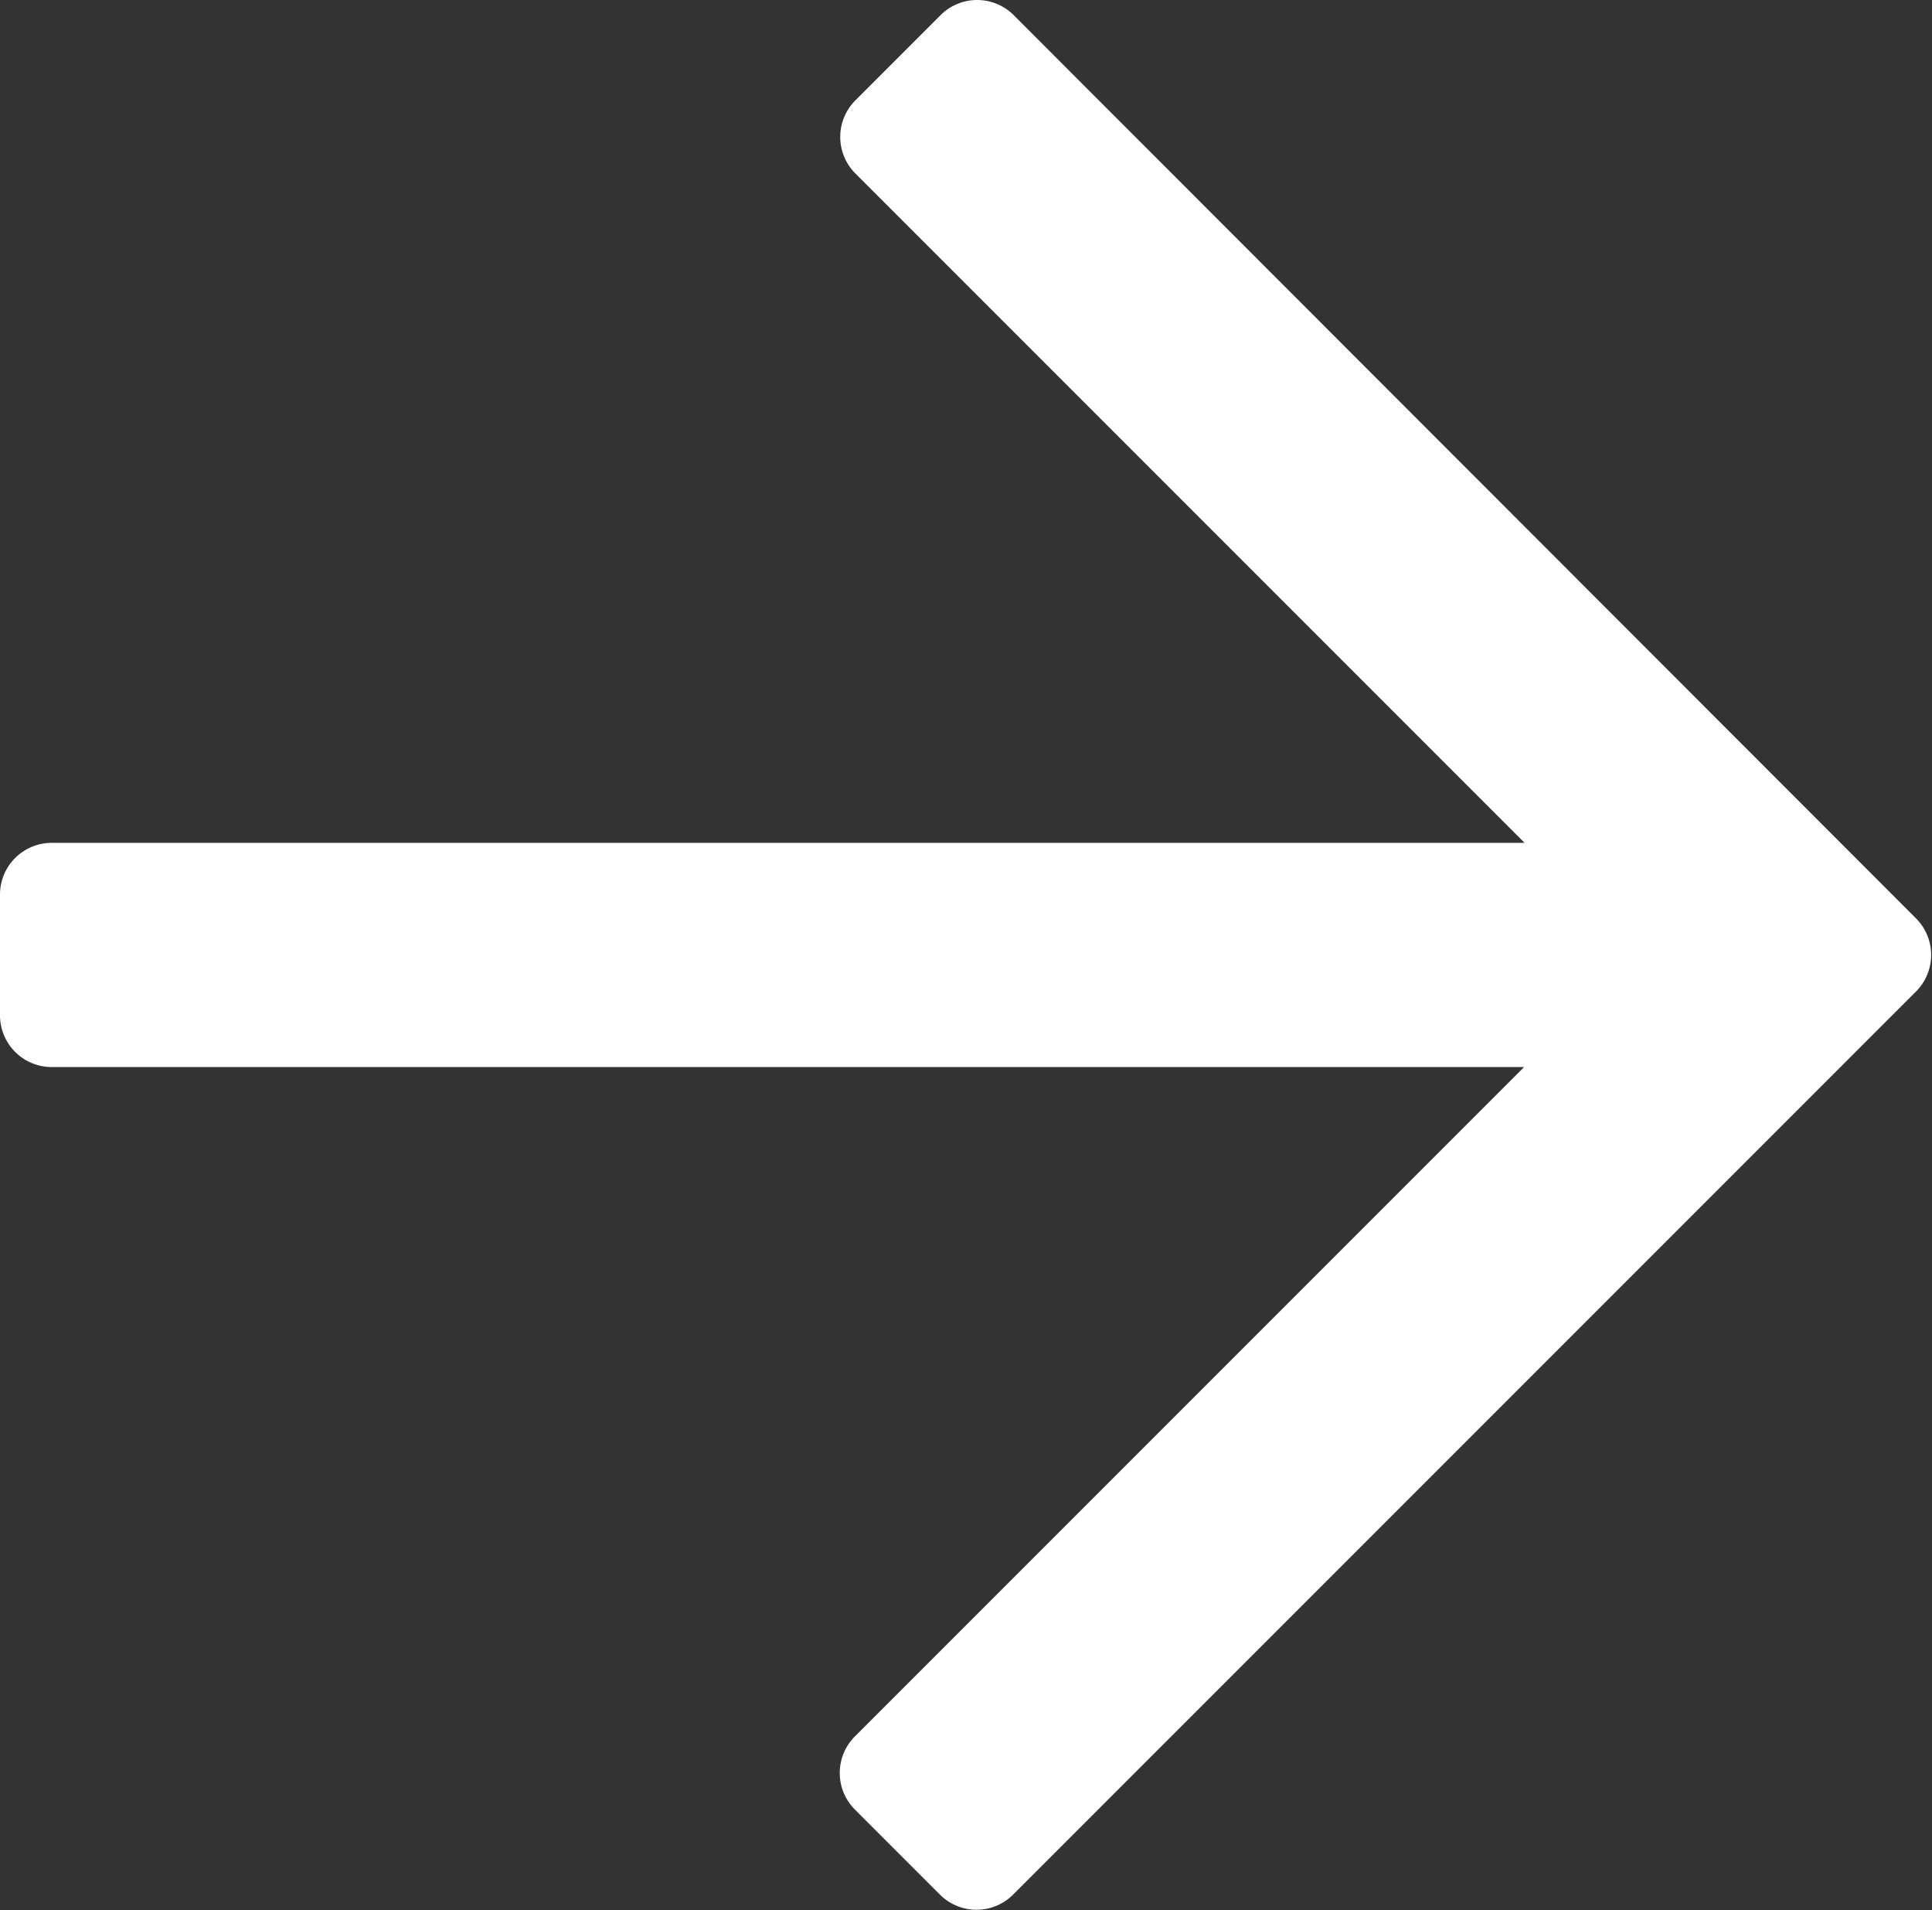
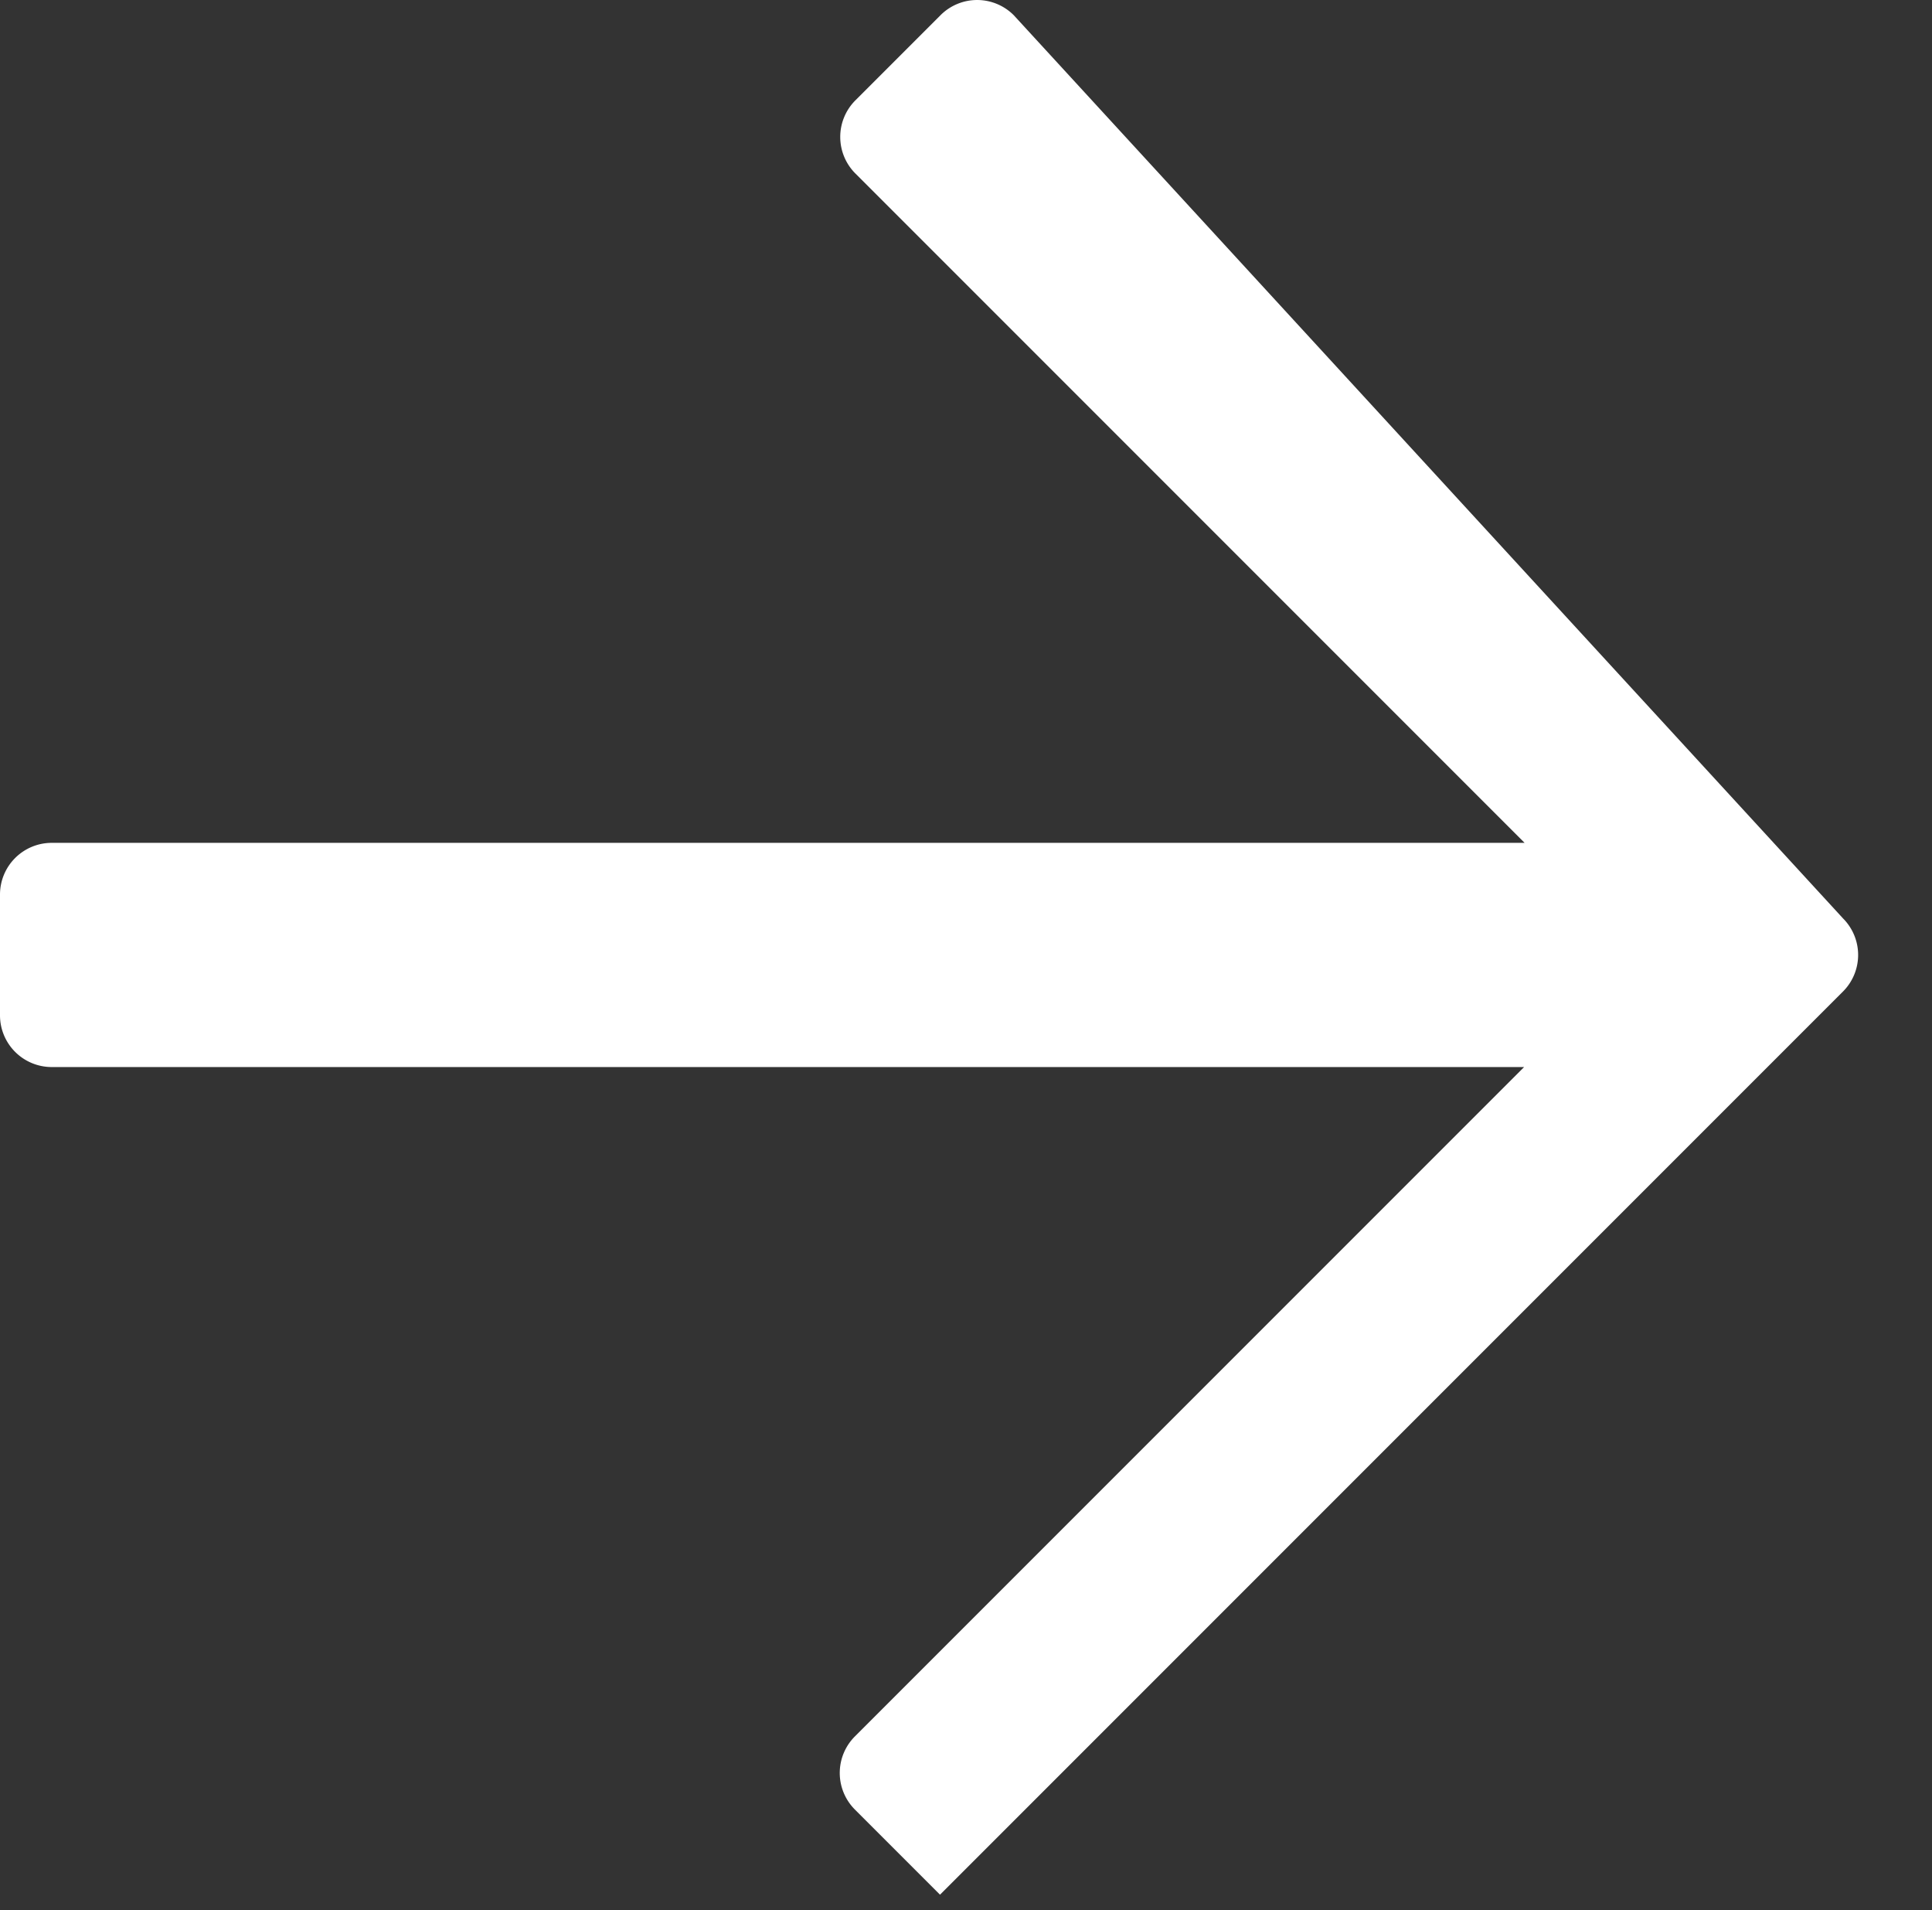
<svg xmlns="http://www.w3.org/2000/svg" width="15.877" height="15.693" viewBox="0 0 15.877 15.693">
  <rect x="0" y="0" width="15.877" height="15.693" fill="#333333" stroke="none" />
-   <path id="Path_54797" data-name="Path 54797" d="M7.729-15.217l-.7.7a.425.425,0,0,0,0,.6l5.5,5.5H.425A.425.425,0,0,0,0-7.991V-7a.425.425,0,0,0,.425.425h12.1l-5.5,5.5a.425.425,0,0,0,0,.6l.7.7a.425.425,0,0,0,.6,0l7.421-7.421a.425.425,0,0,0,0-.6L8.331-15.217A.425.425,0,0,0,7.729-15.217Z" transform="translate(0 15.342)" fill="#fff" />
+   <path id="Path_54797" data-name="Path 54797" d="M7.729-15.217l-.7.7a.425.425,0,0,0,0,.6l5.5,5.5H.425A.425.425,0,0,0,0-7.991V-7a.425.425,0,0,0,.425.425h12.1l-5.5,5.5a.425.425,0,0,0,0,.6l.7.7l7.421-7.421a.425.425,0,0,0,0-.6L8.331-15.217A.425.425,0,0,0,7.729-15.217Z" transform="translate(0 15.342)" fill="#fff" />
</svg>